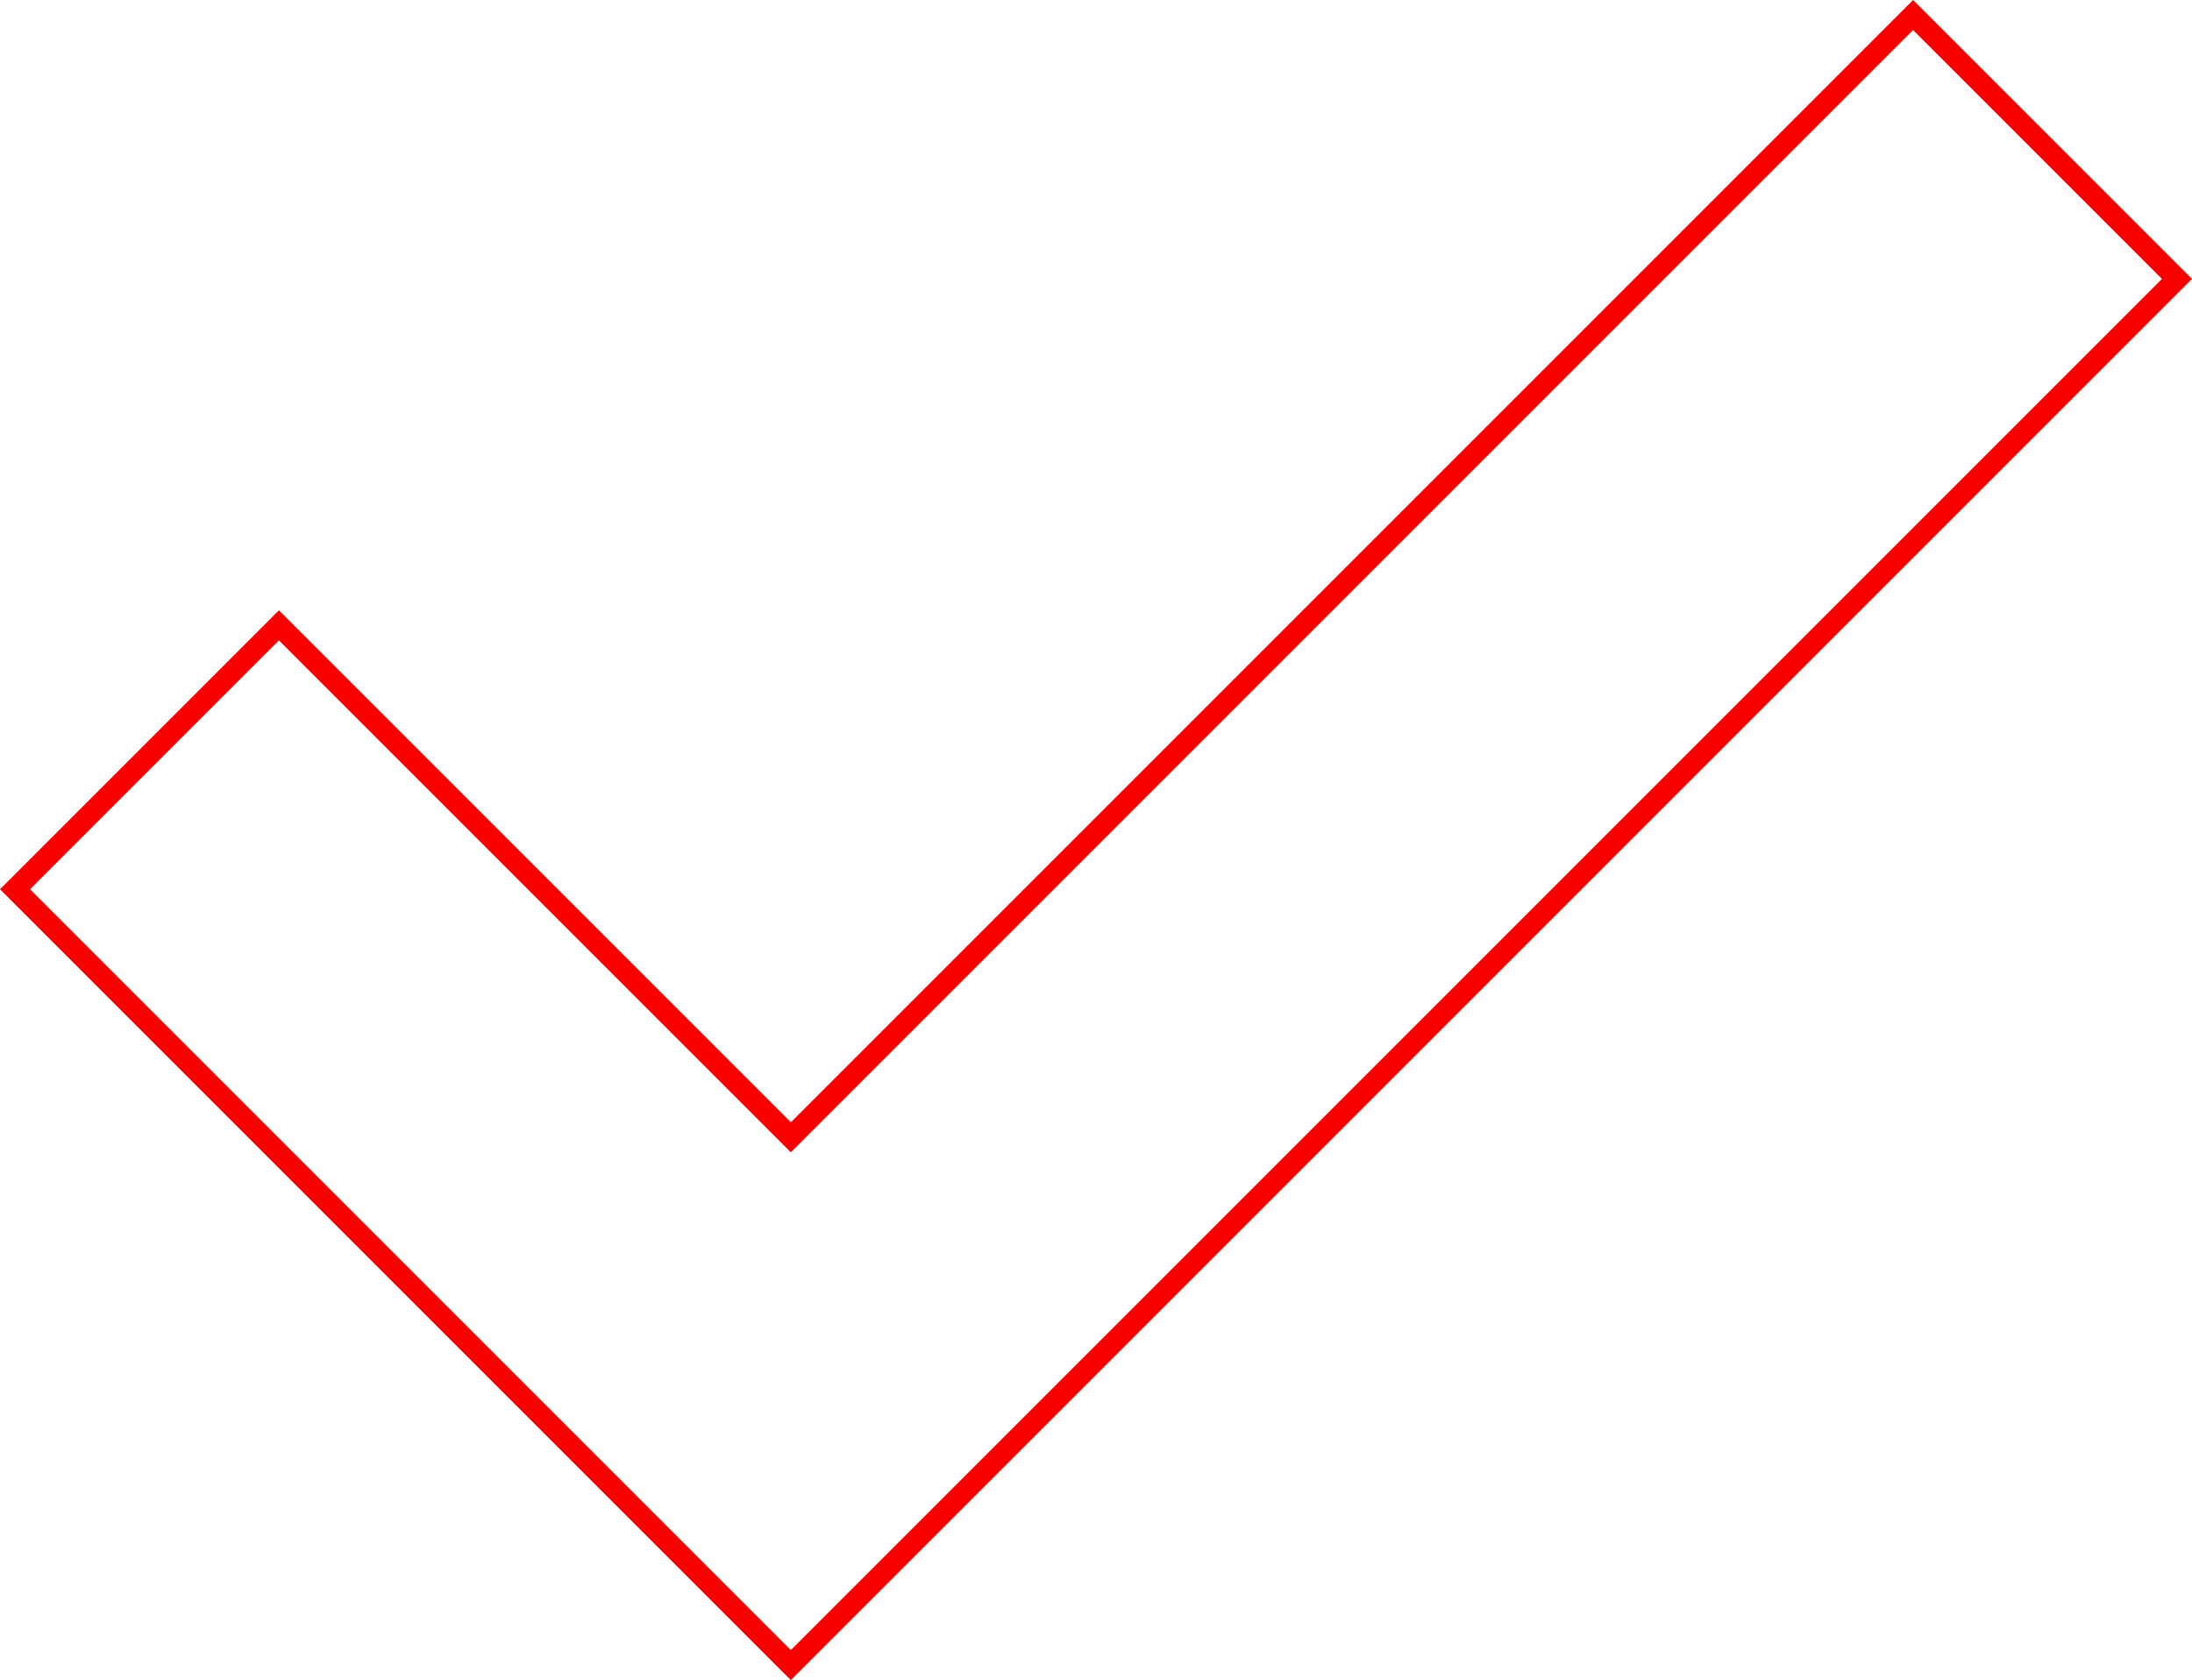
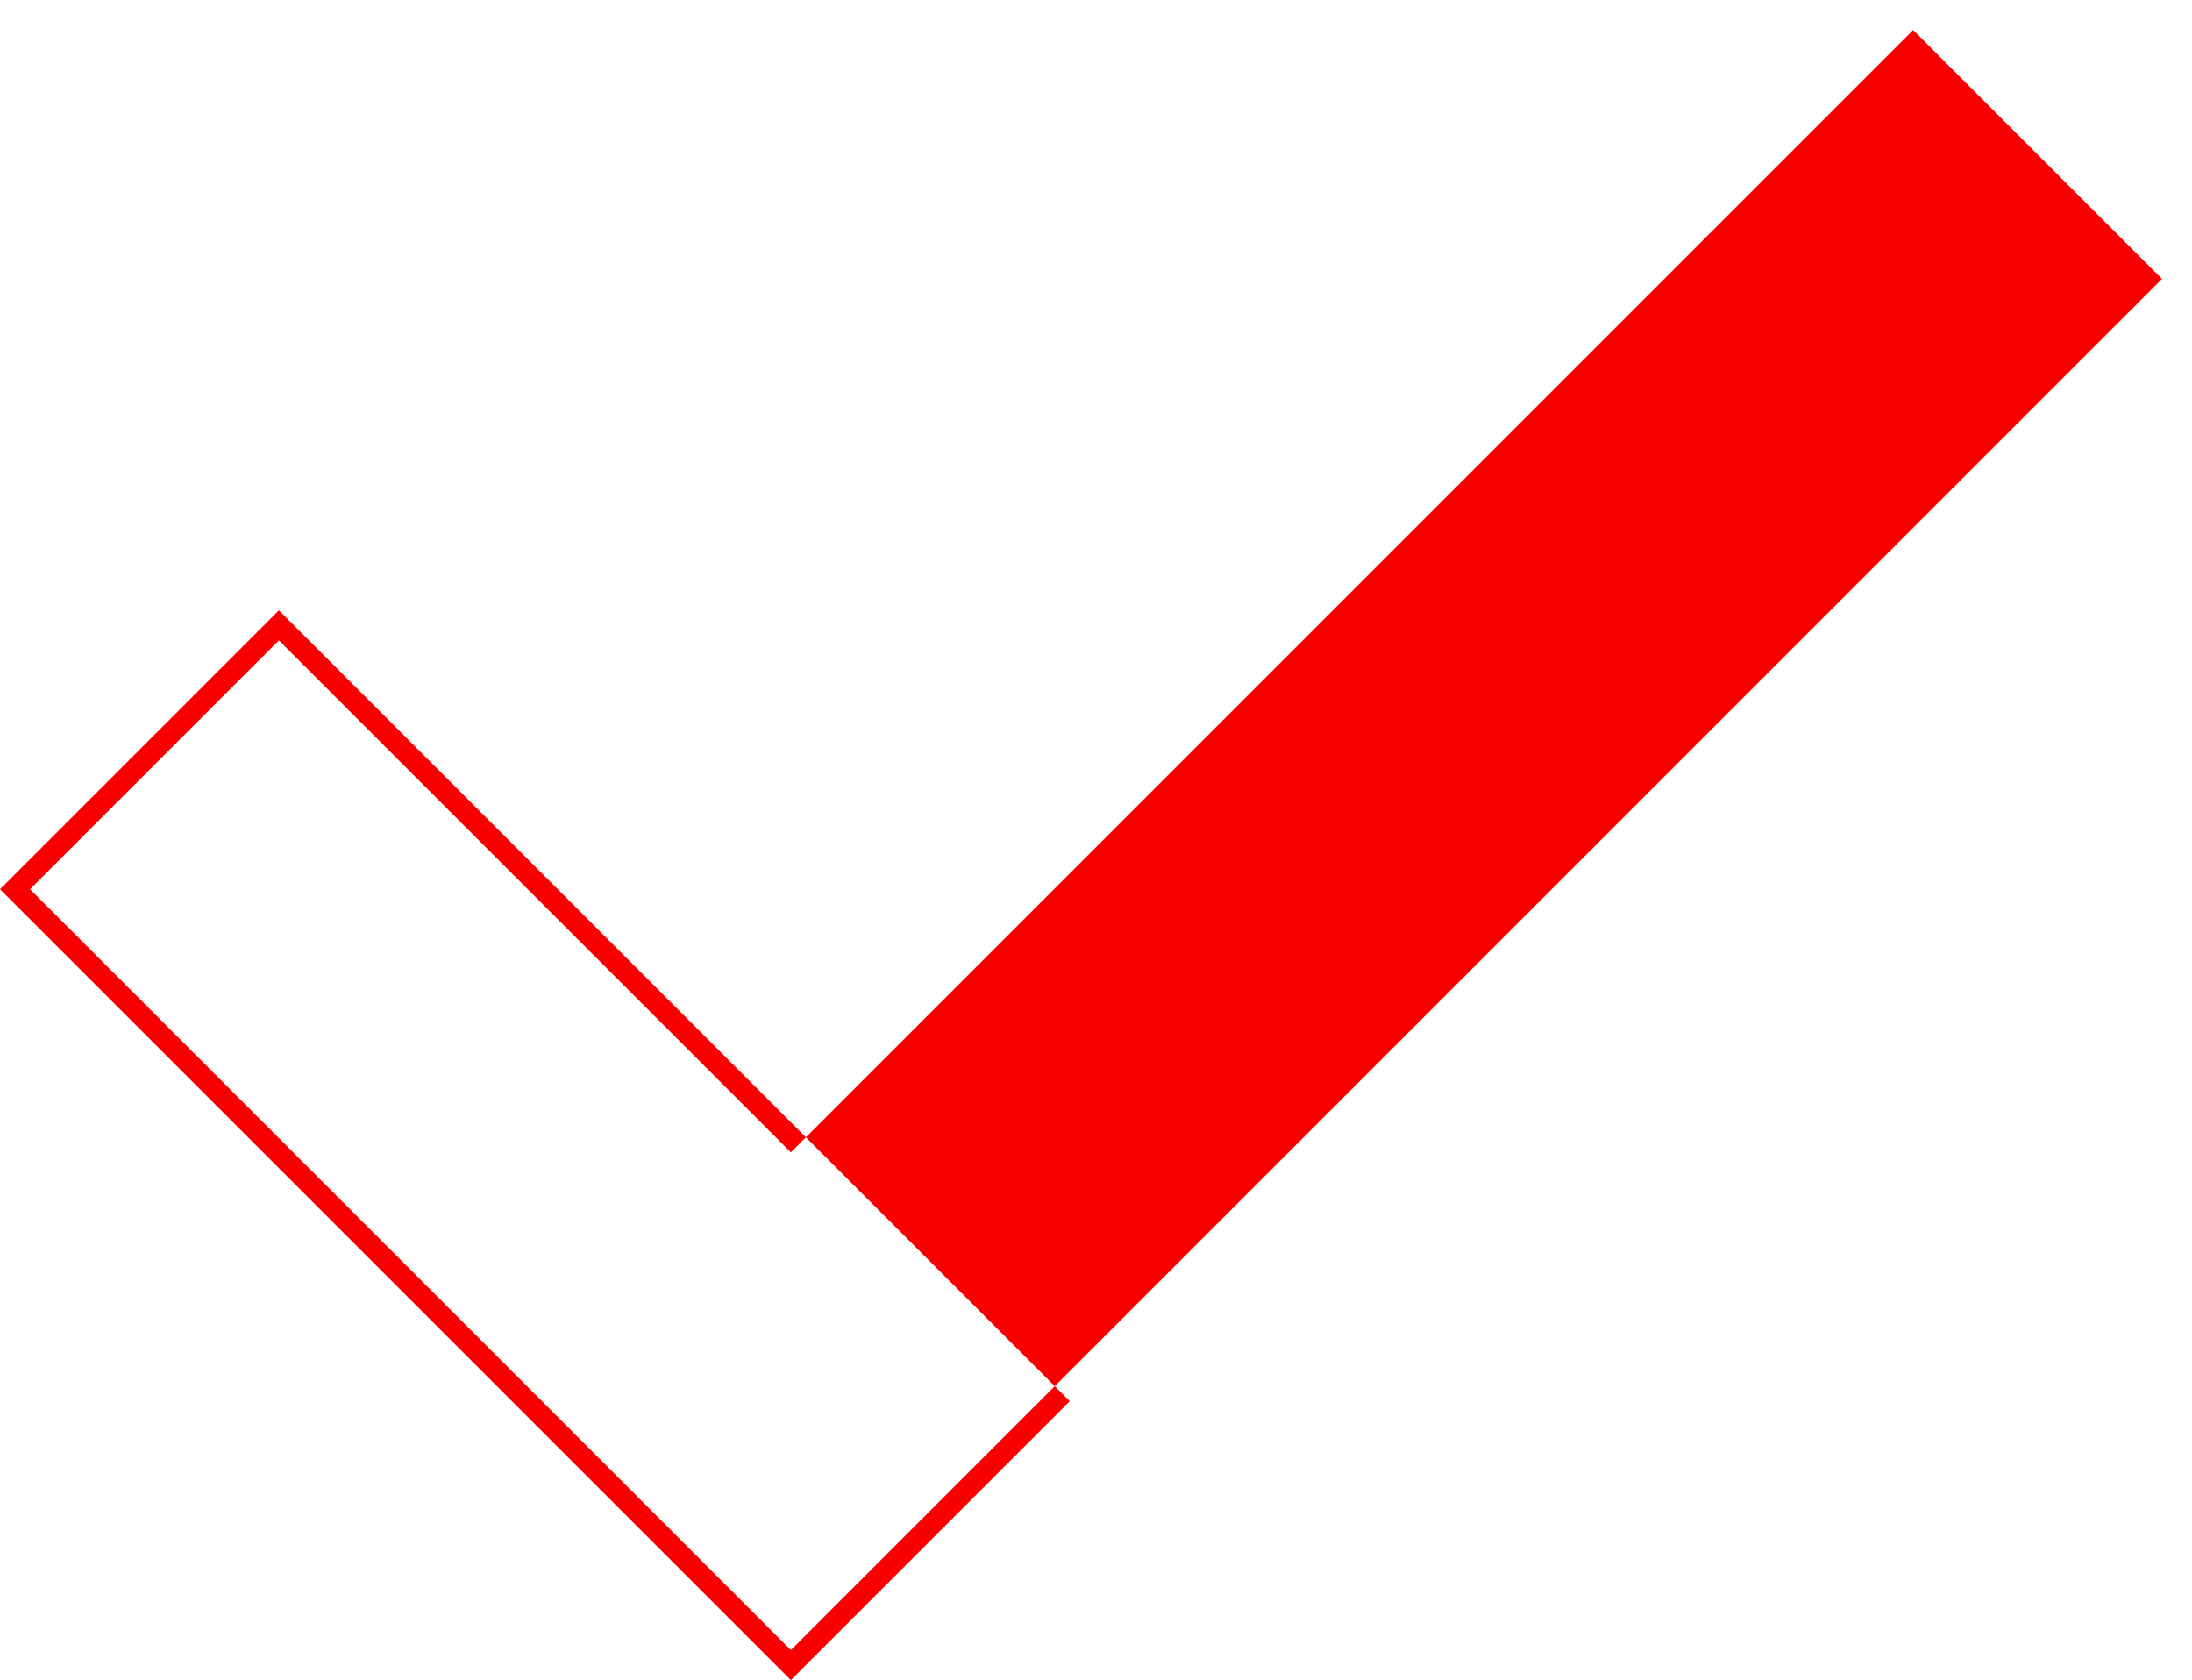
<svg xmlns="http://www.w3.org/2000/svg" id="Ebene_2" data-name="Ebene 2" viewBox="0 0 309.35 237.1">
  <defs>
    <style>
      .cls-1 {
        fill: #f90000;
      }
    </style>
  </defs>
  <g id="Ebene_1-2" data-name="Ebene 1">
-     <path class="cls-1" d="m111.61,237.1L0,125.49l39.36-39.36,72.25,72.25L269.99,0l39.36,39.36L111.61,237.1ZM4.24,125.49l107.37,107.37L305.11,39.36l-35.12-35.12L111.61,162.62,39.36,90.37,4.24,125.49Z" />
+     <path class="cls-1" d="m111.61,237.1L0,125.49l39.36-39.36,72.25,72.25l39.36,39.36L111.61,237.1ZM4.24,125.49l107.37,107.37L305.11,39.36l-35.12-35.12L111.61,162.62,39.36,90.37,4.24,125.49Z" />
  </g>
</svg>